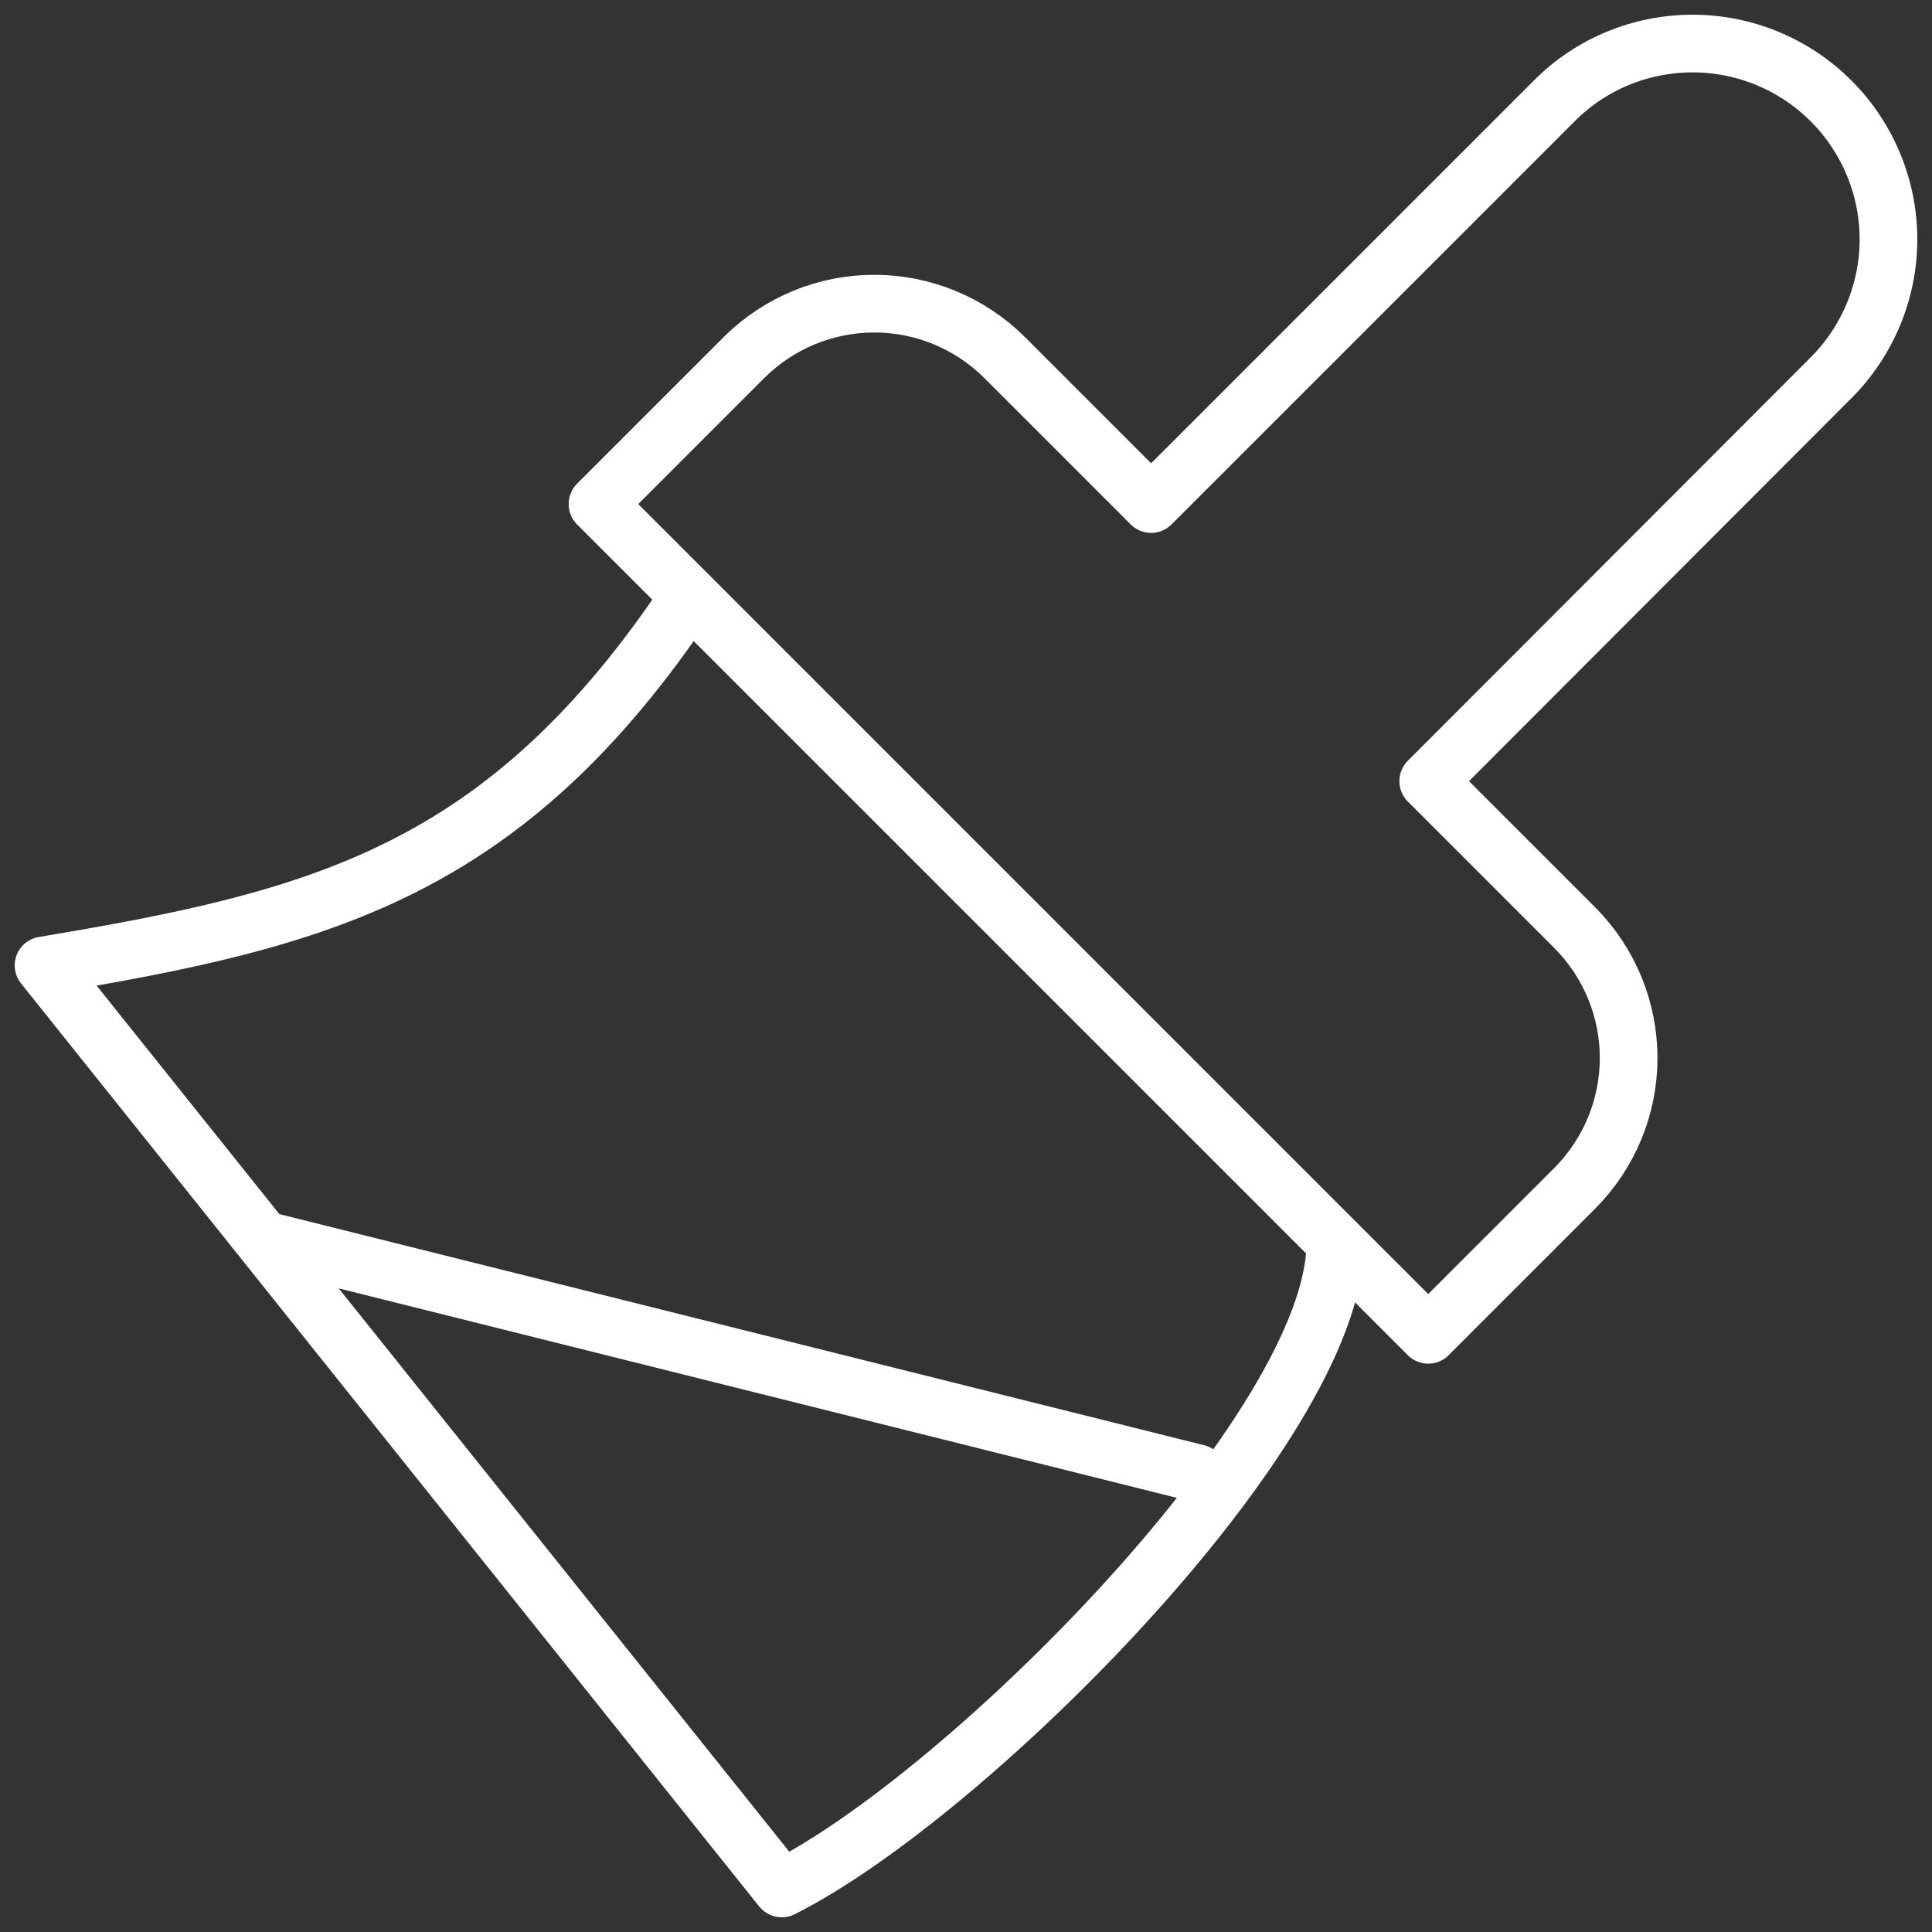
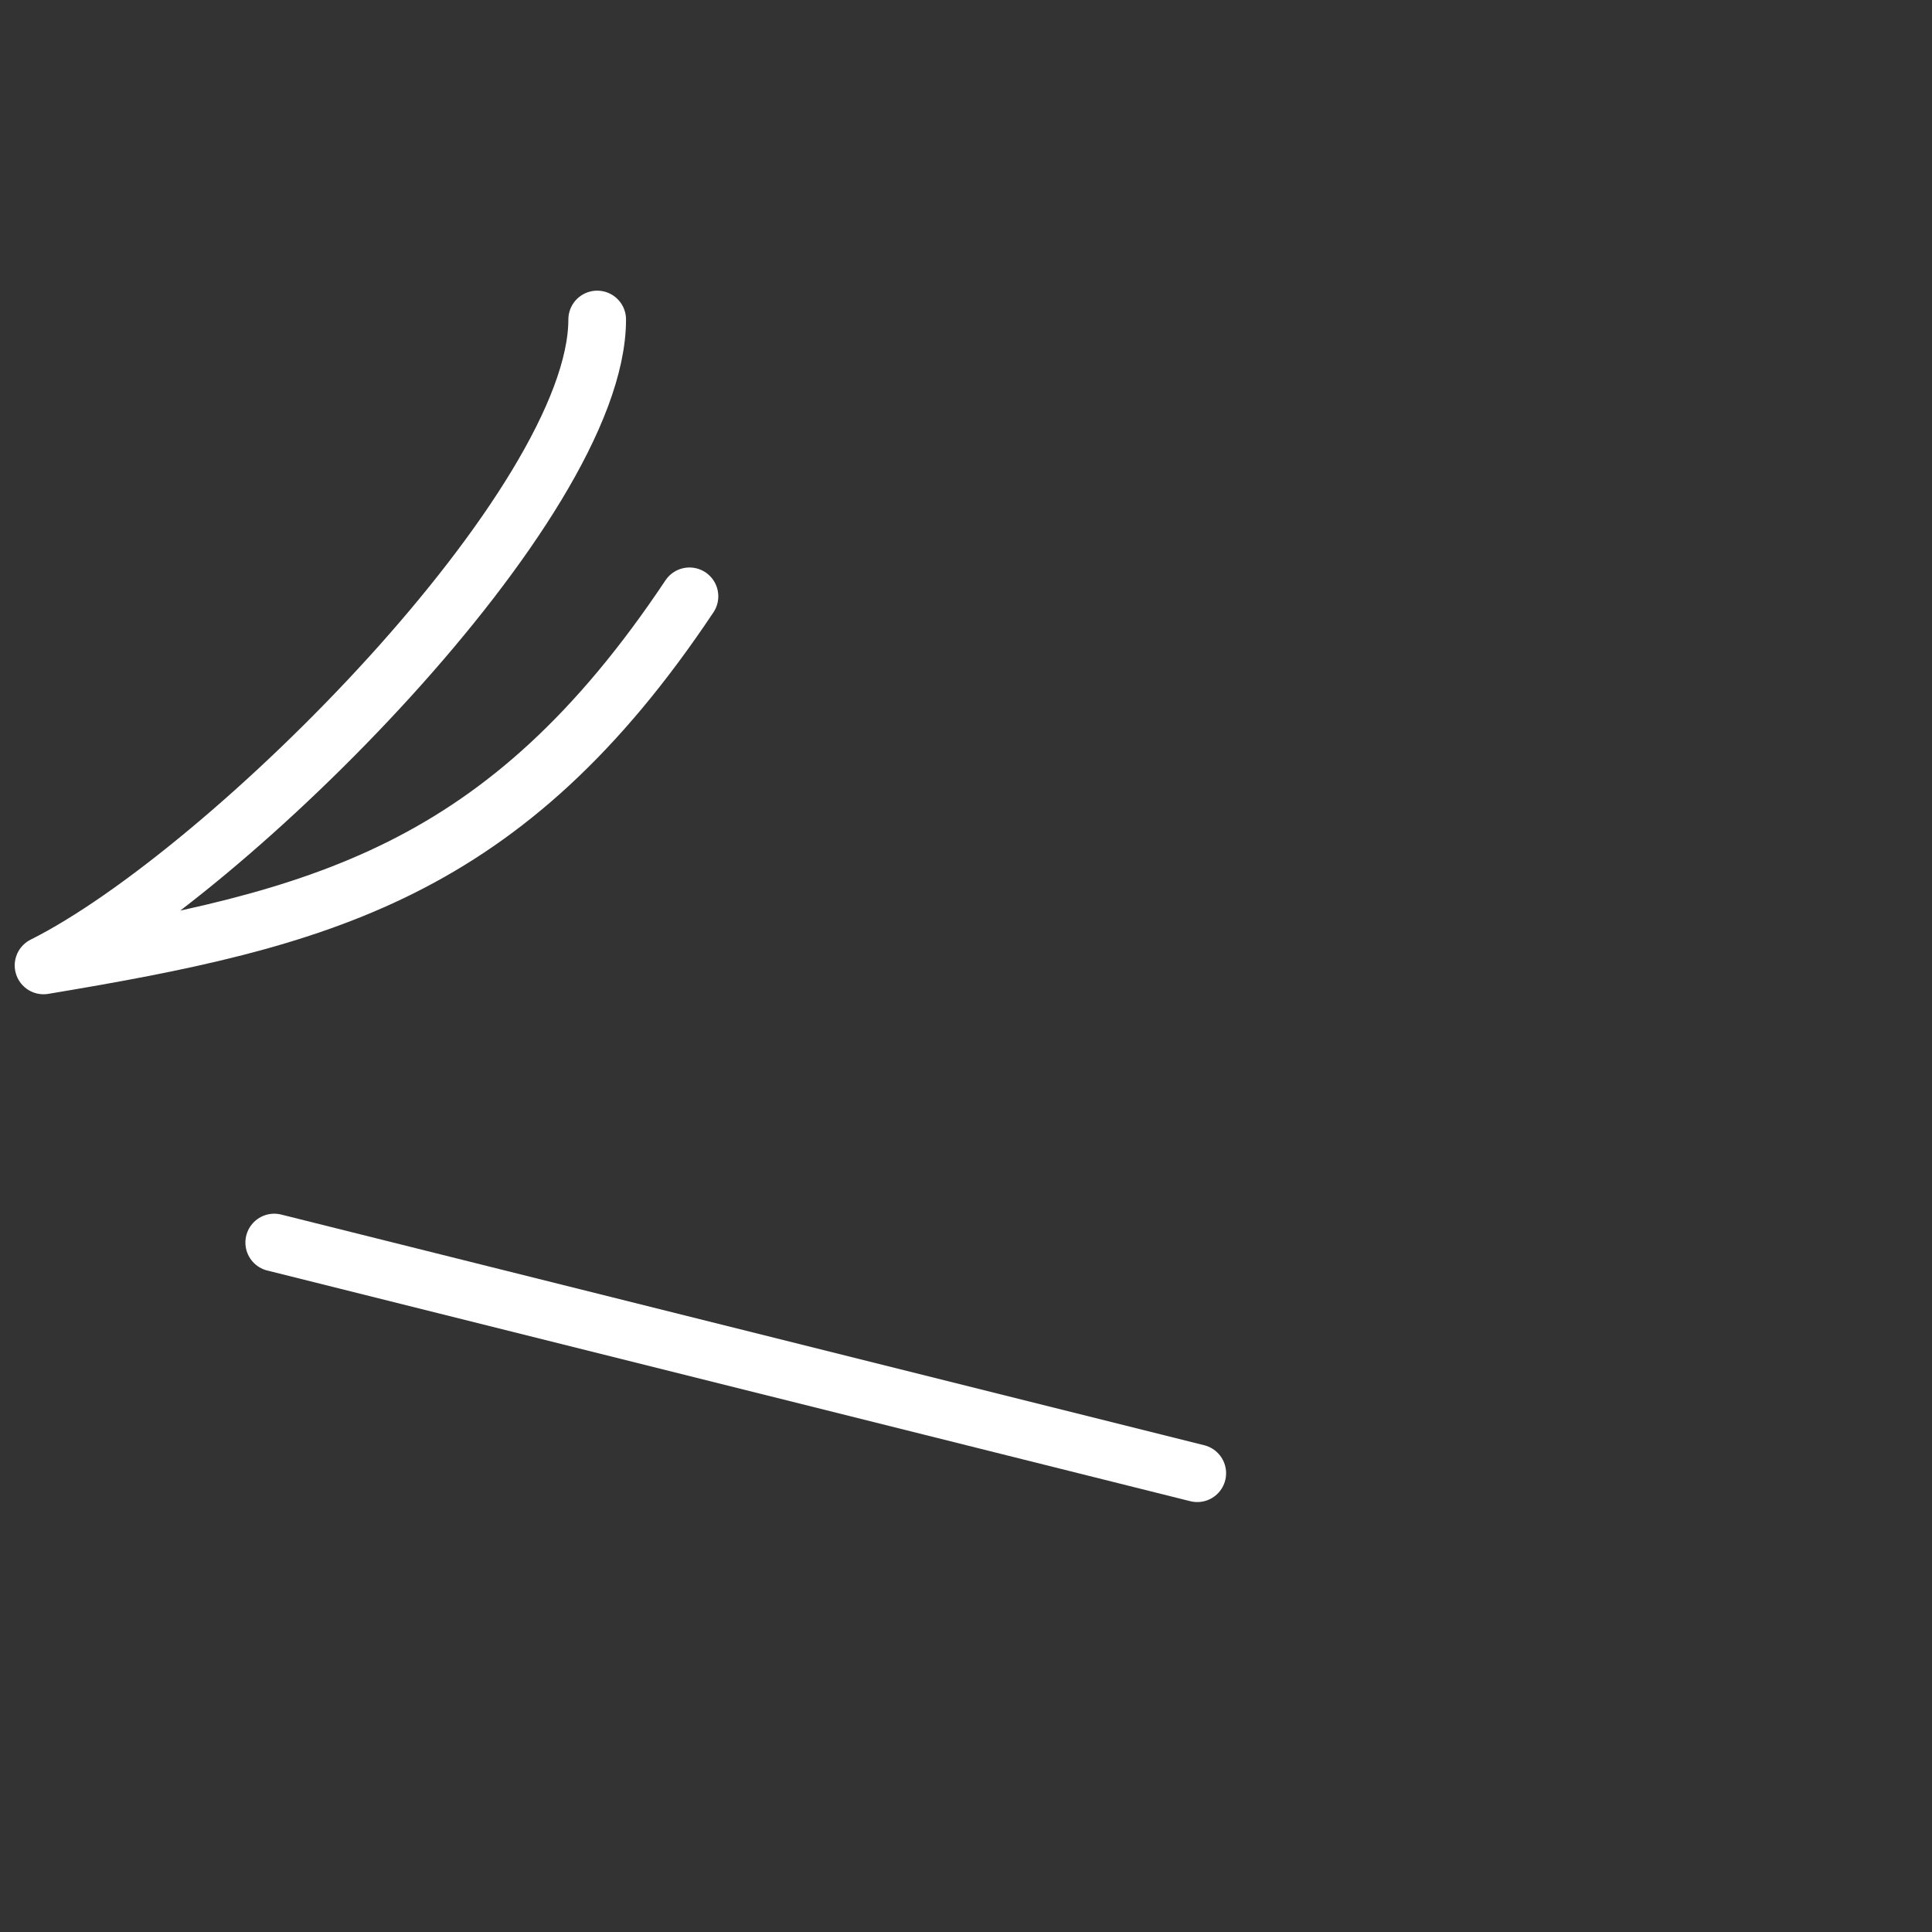
<svg xmlns="http://www.w3.org/2000/svg" version="1.1" id="Calque_1" x="0px" y="0px" viewBox="0 0 67 67" style="enable-background:new 0 0 67 67;" xml:space="preserve">
  <rect x="0" y="0" width="67" height="67" fill="#333333" stroke="none" />
  <style type="text/css">
	.st0{fill:none;stroke:#FFFFFF;stroke-width:2;stroke-linecap:round;stroke-linejoin:round;}
</style>
  <g>
-     <path class="st0" d="M53.9,3.5L39.92,17.48l-5.09-5.09c-1.2-1.19-2.82-1.86-4.51-1.86c-1.69,0-3.31,0.67-4.51,1.86l-5.09,5.09   l28.81,28.81l5.09-5.09c1.19-1.2,1.86-2.82,1.86-4.51c0-1.69-0.67-3.31-1.86-4.51l-5.09-5.09L63.5,13.1c1.27-1.27,1.99-3,1.99-4.8   s-0.72-3.53-1.99-4.8c-1.27-1.27-3-1.99-4.8-1.99S55.17,2.22,53.9,3.5L53.9,3.5z" />
-     <path class="st0" d="M23.91,20.68c-6.4,9.6-12.8,11.2-22.4,12.8l25.6,32.01c6.4-3.2,19.2-16,19.2-22.4 M41.52,51.09l-32.01-8" />
+     <path class="st0" d="M23.91,20.68c-6.4,9.6-12.8,11.2-22.4,12.8c6.4-3.2,19.2-16,19.2-22.4 M41.52,51.09l-32.01-8" />
  </g>
</svg>